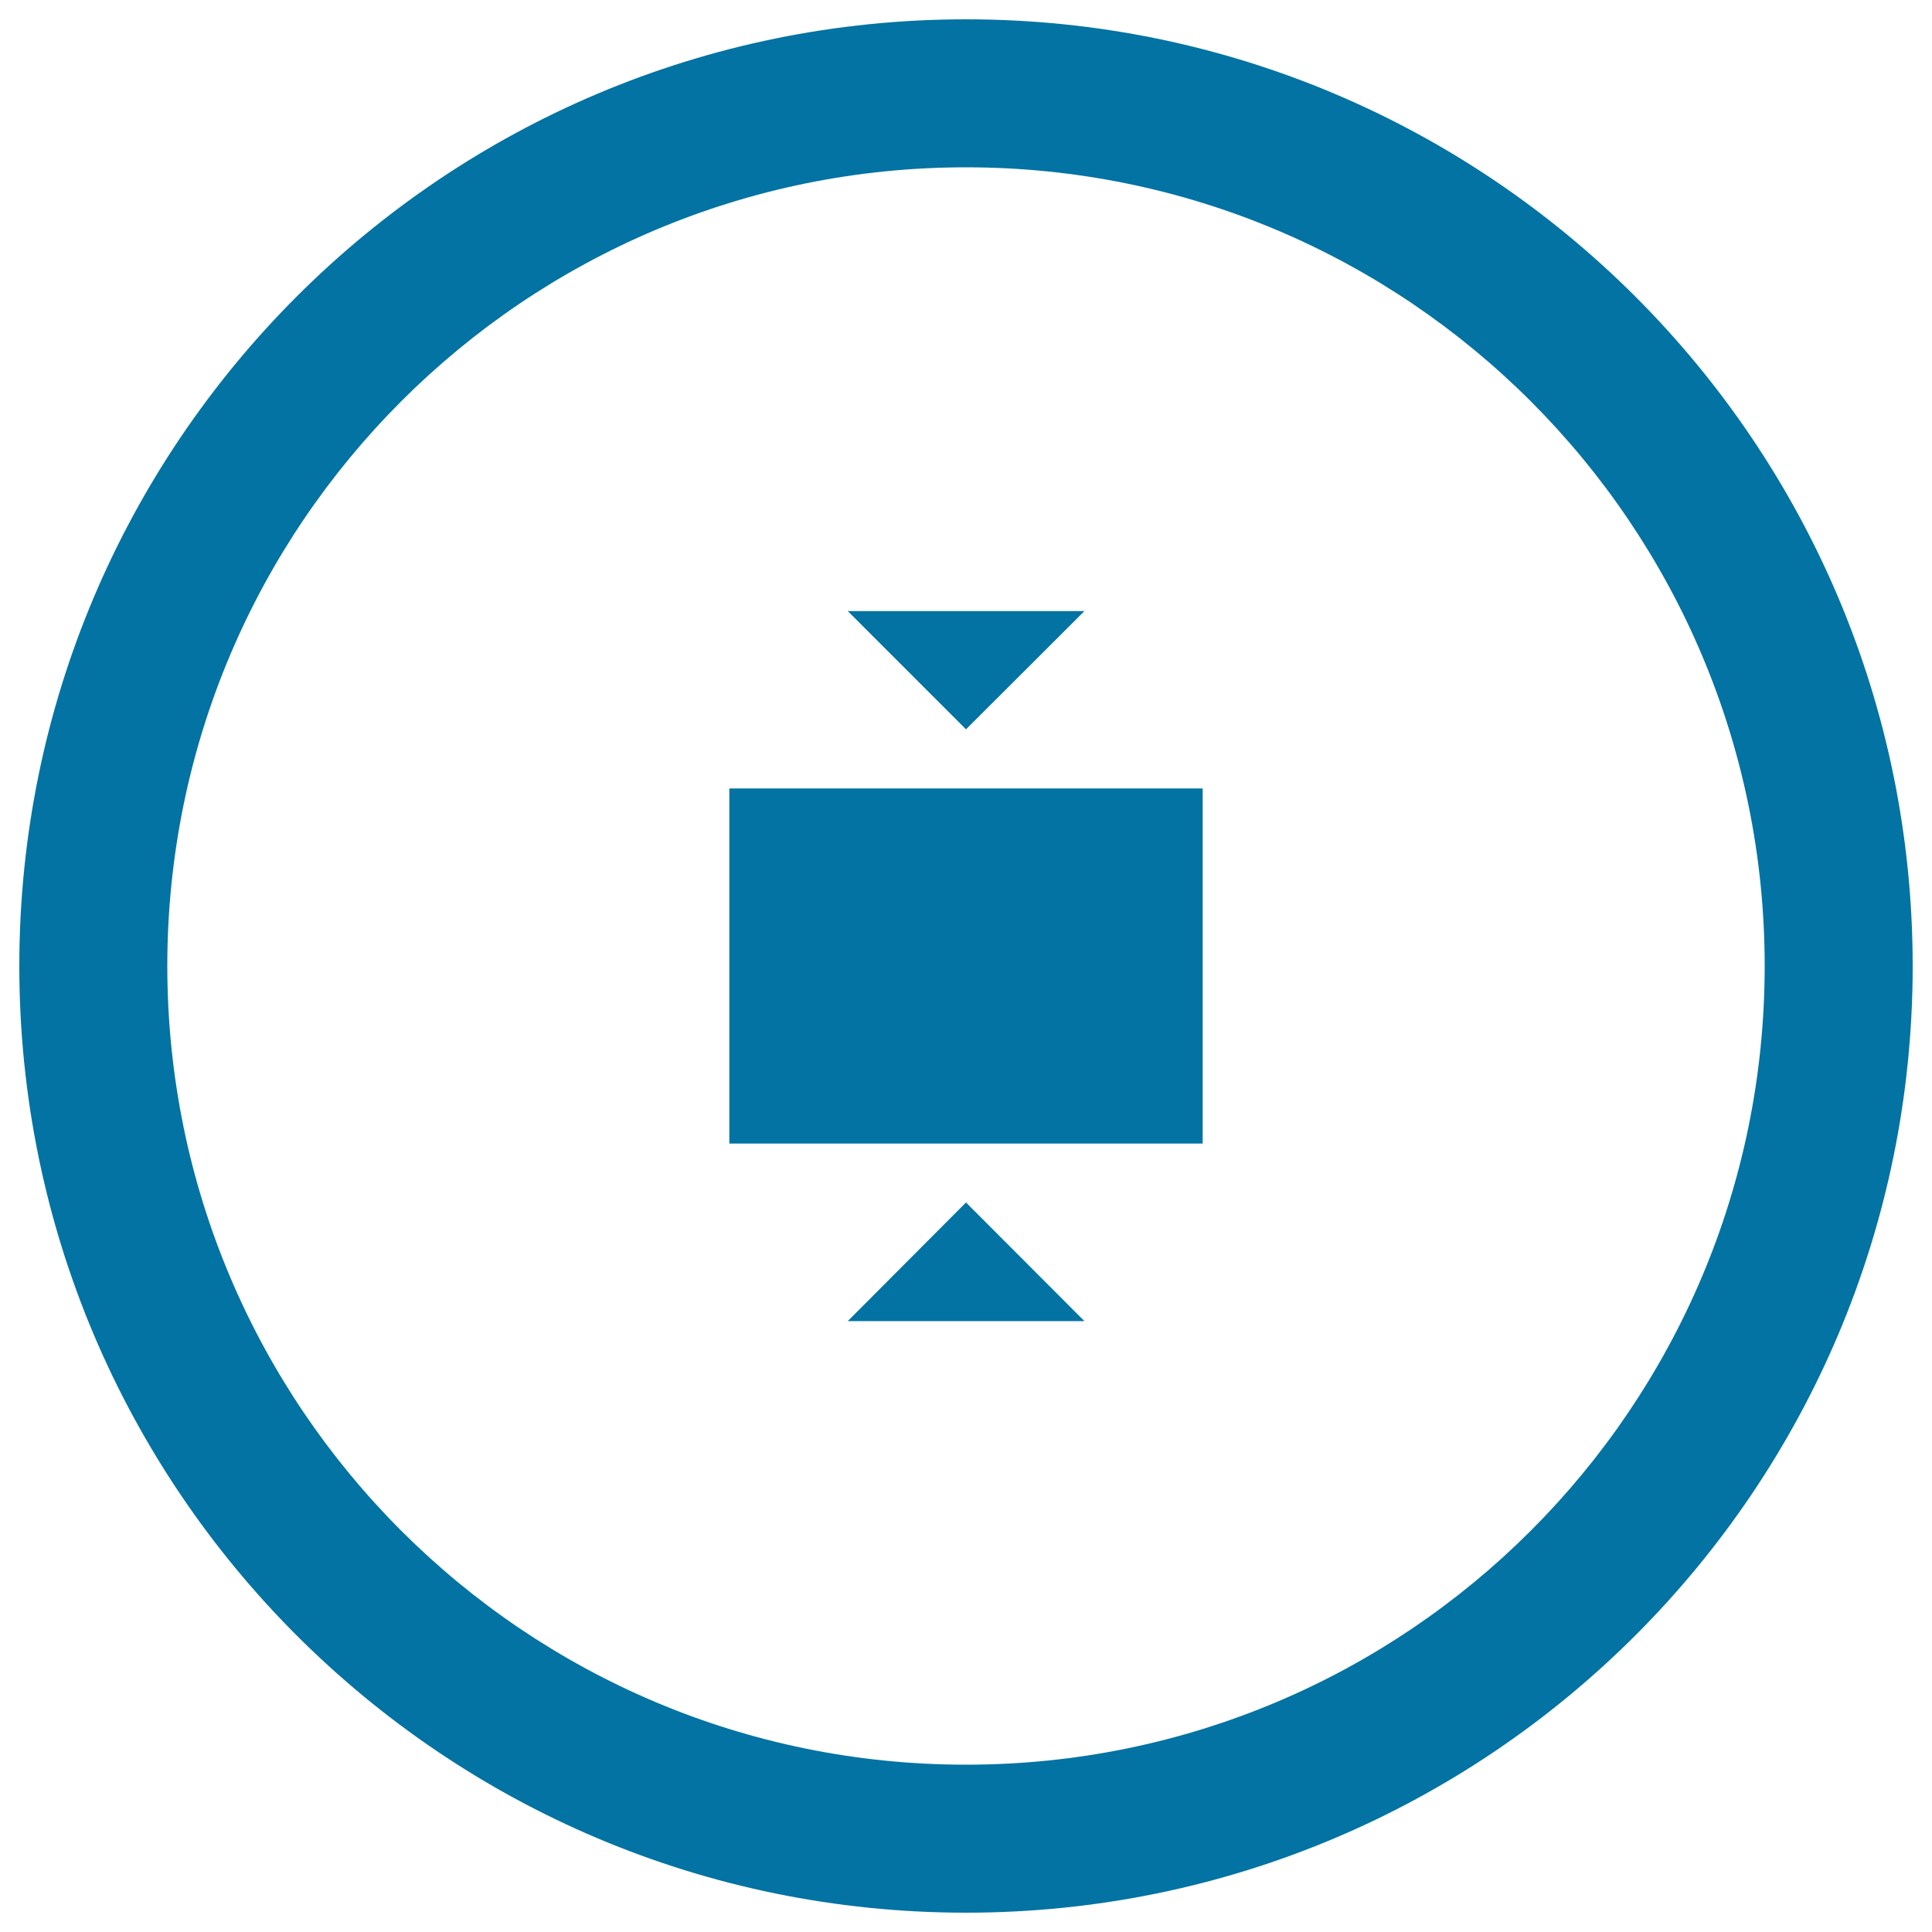
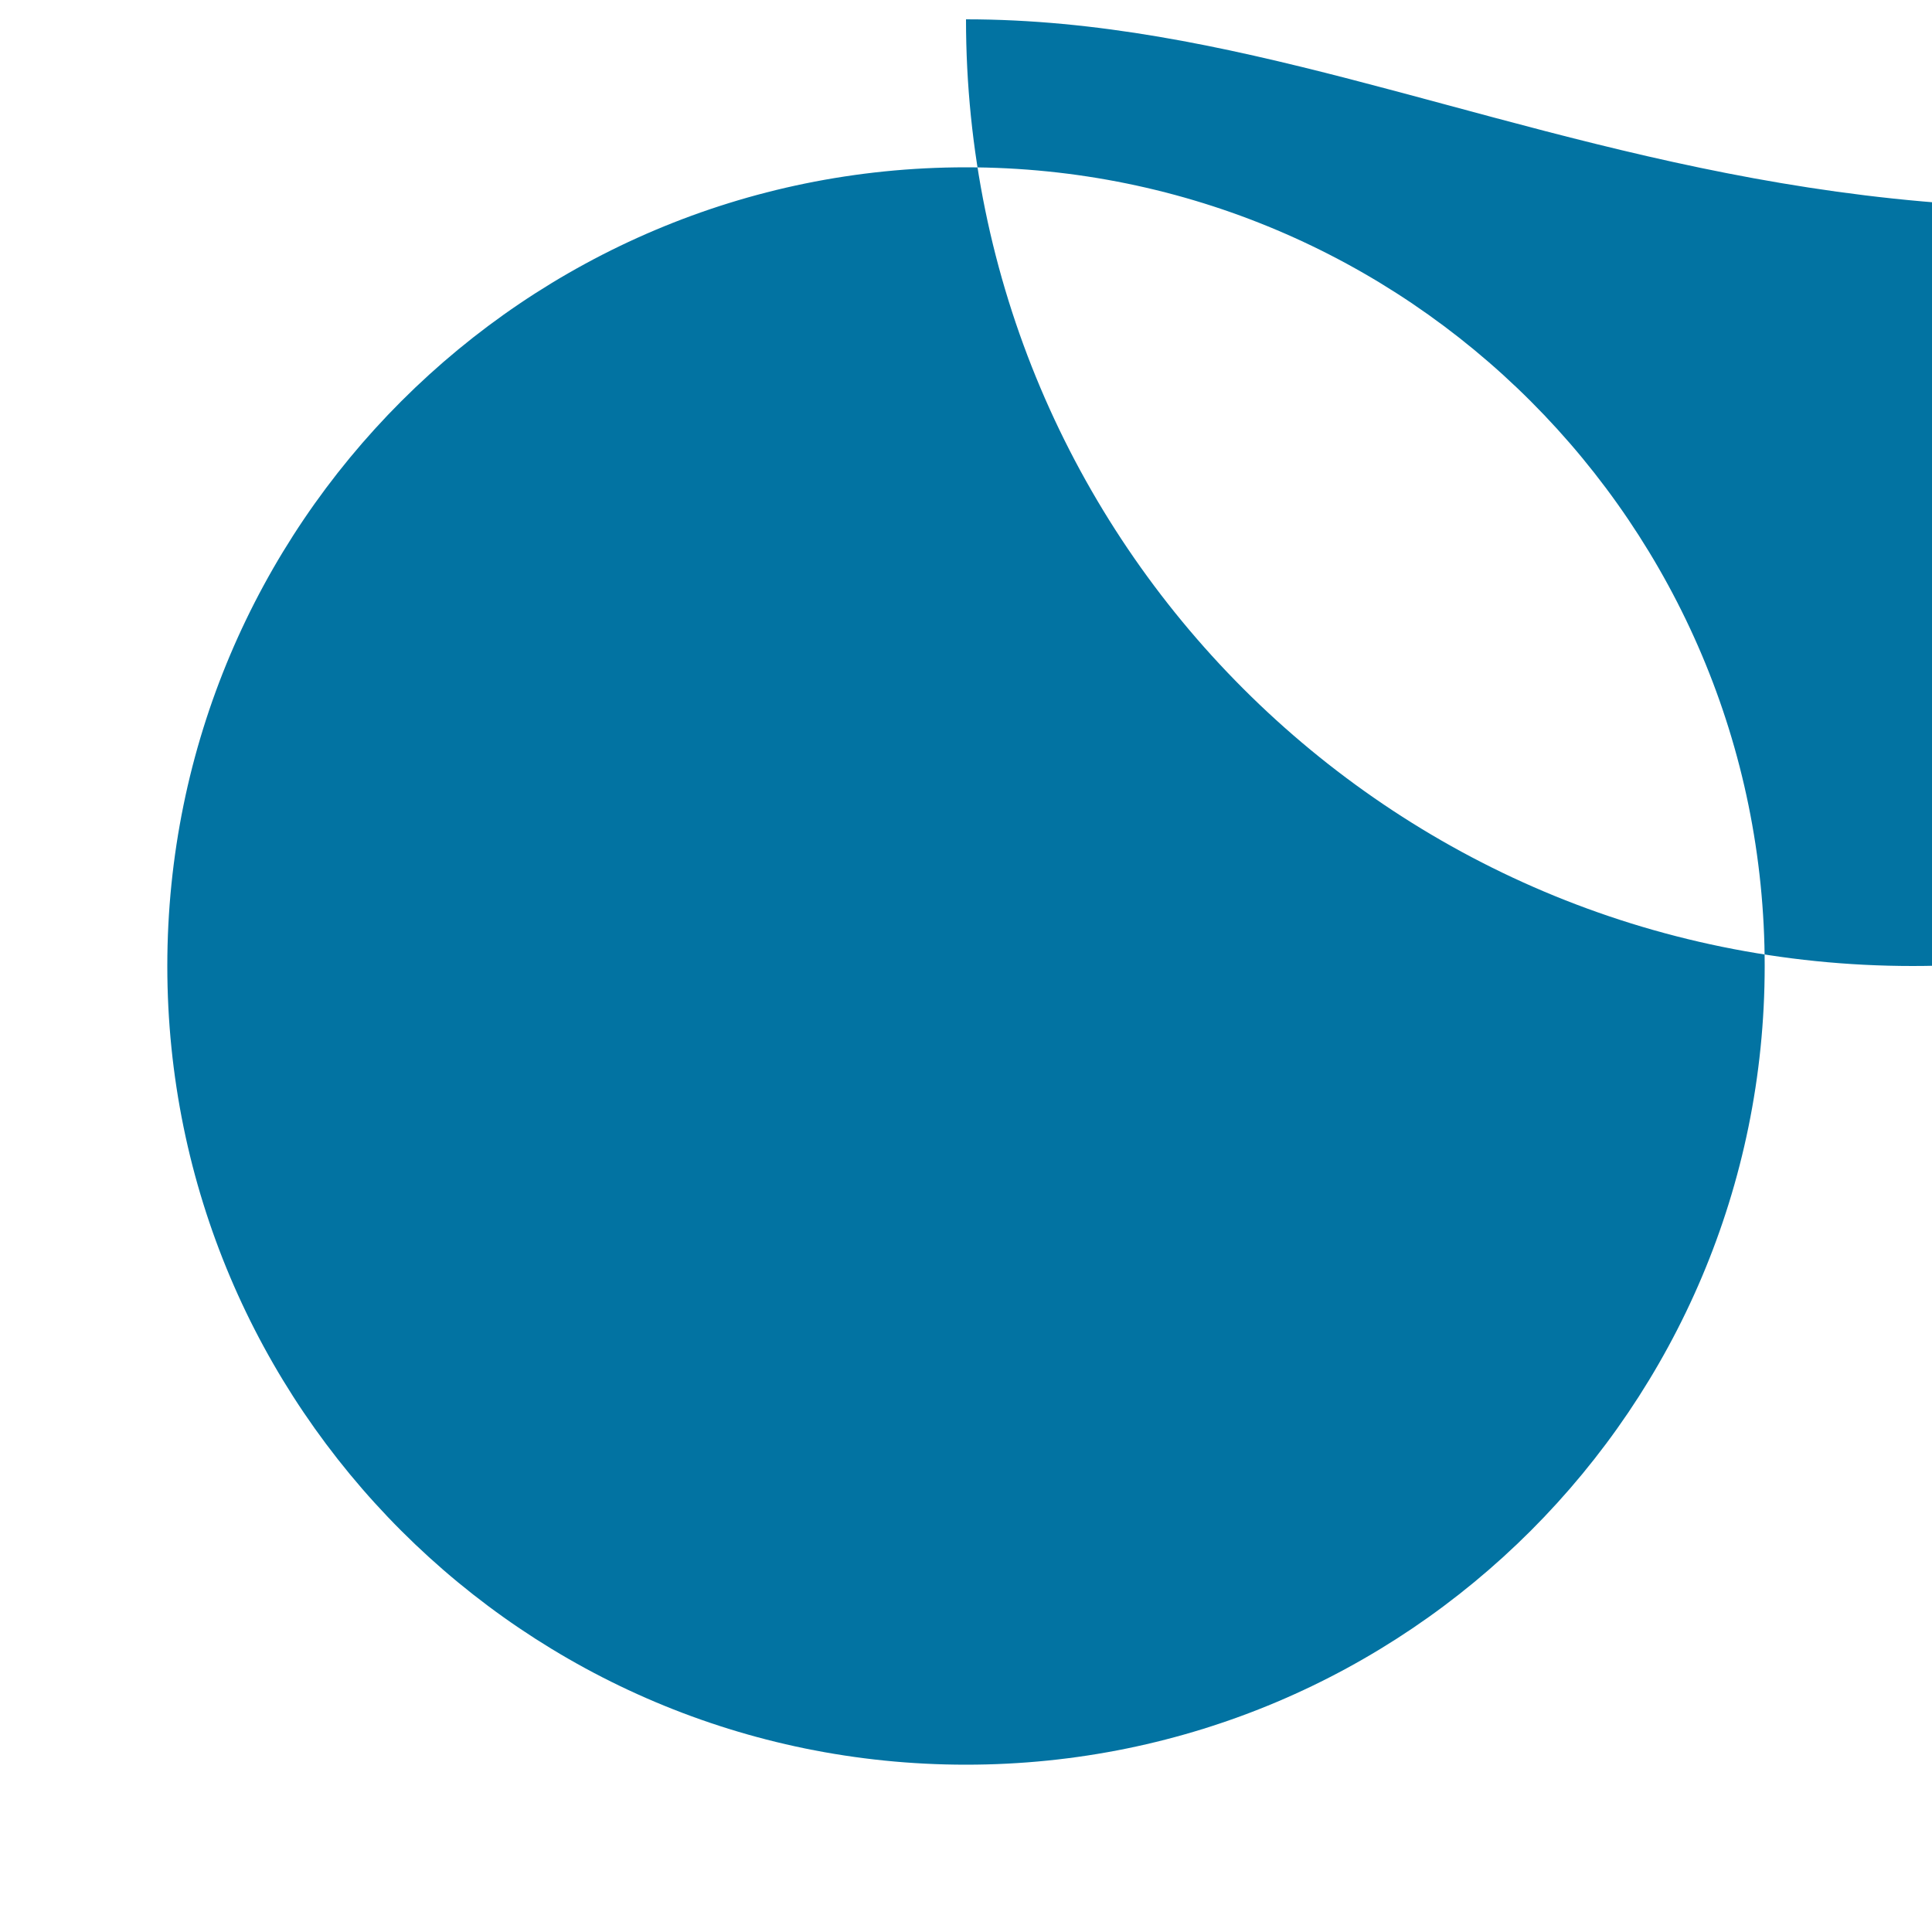
<svg xmlns="http://www.w3.org/2000/svg" viewBox="0 0 1000 1000" style="fill:#0273a2">
  <title>Contract Vertically With Circular Button SVG icon</title>
  <g>
    <g>
-       <path d="M500,10C229.4,10,10,229.4,10,500c0,270.6,219.4,490,490,490c270.6,0,490-219.4,490-490C990,229.4,770.6,10,500,10z M500,913.4C271.7,913.4,86.6,728.3,86.6,500S271.7,86.6,500,86.6S913.4,271.7,913.4,500S728.3,913.4,500,913.4z" />
-       <rect x="377.5" y="408.1" width="245" height="183.8" />
+       <path d="M500,10c0,270.6,219.4,490,490,490c270.6,0,490-219.4,490-490C990,229.4,770.6,10,500,10z M500,913.4C271.7,913.4,86.6,728.3,86.6,500S271.7,86.6,500,86.6S913.4,271.7,913.4,500S728.3,913.4,500,913.4z" />
      <polygon points="561.3,316.3 438.8,316.3 500,377.5 " />
      <polygon points="438.8,683.8 561.3,683.8 500,622.4 " />
    </g>
  </g>
</svg>